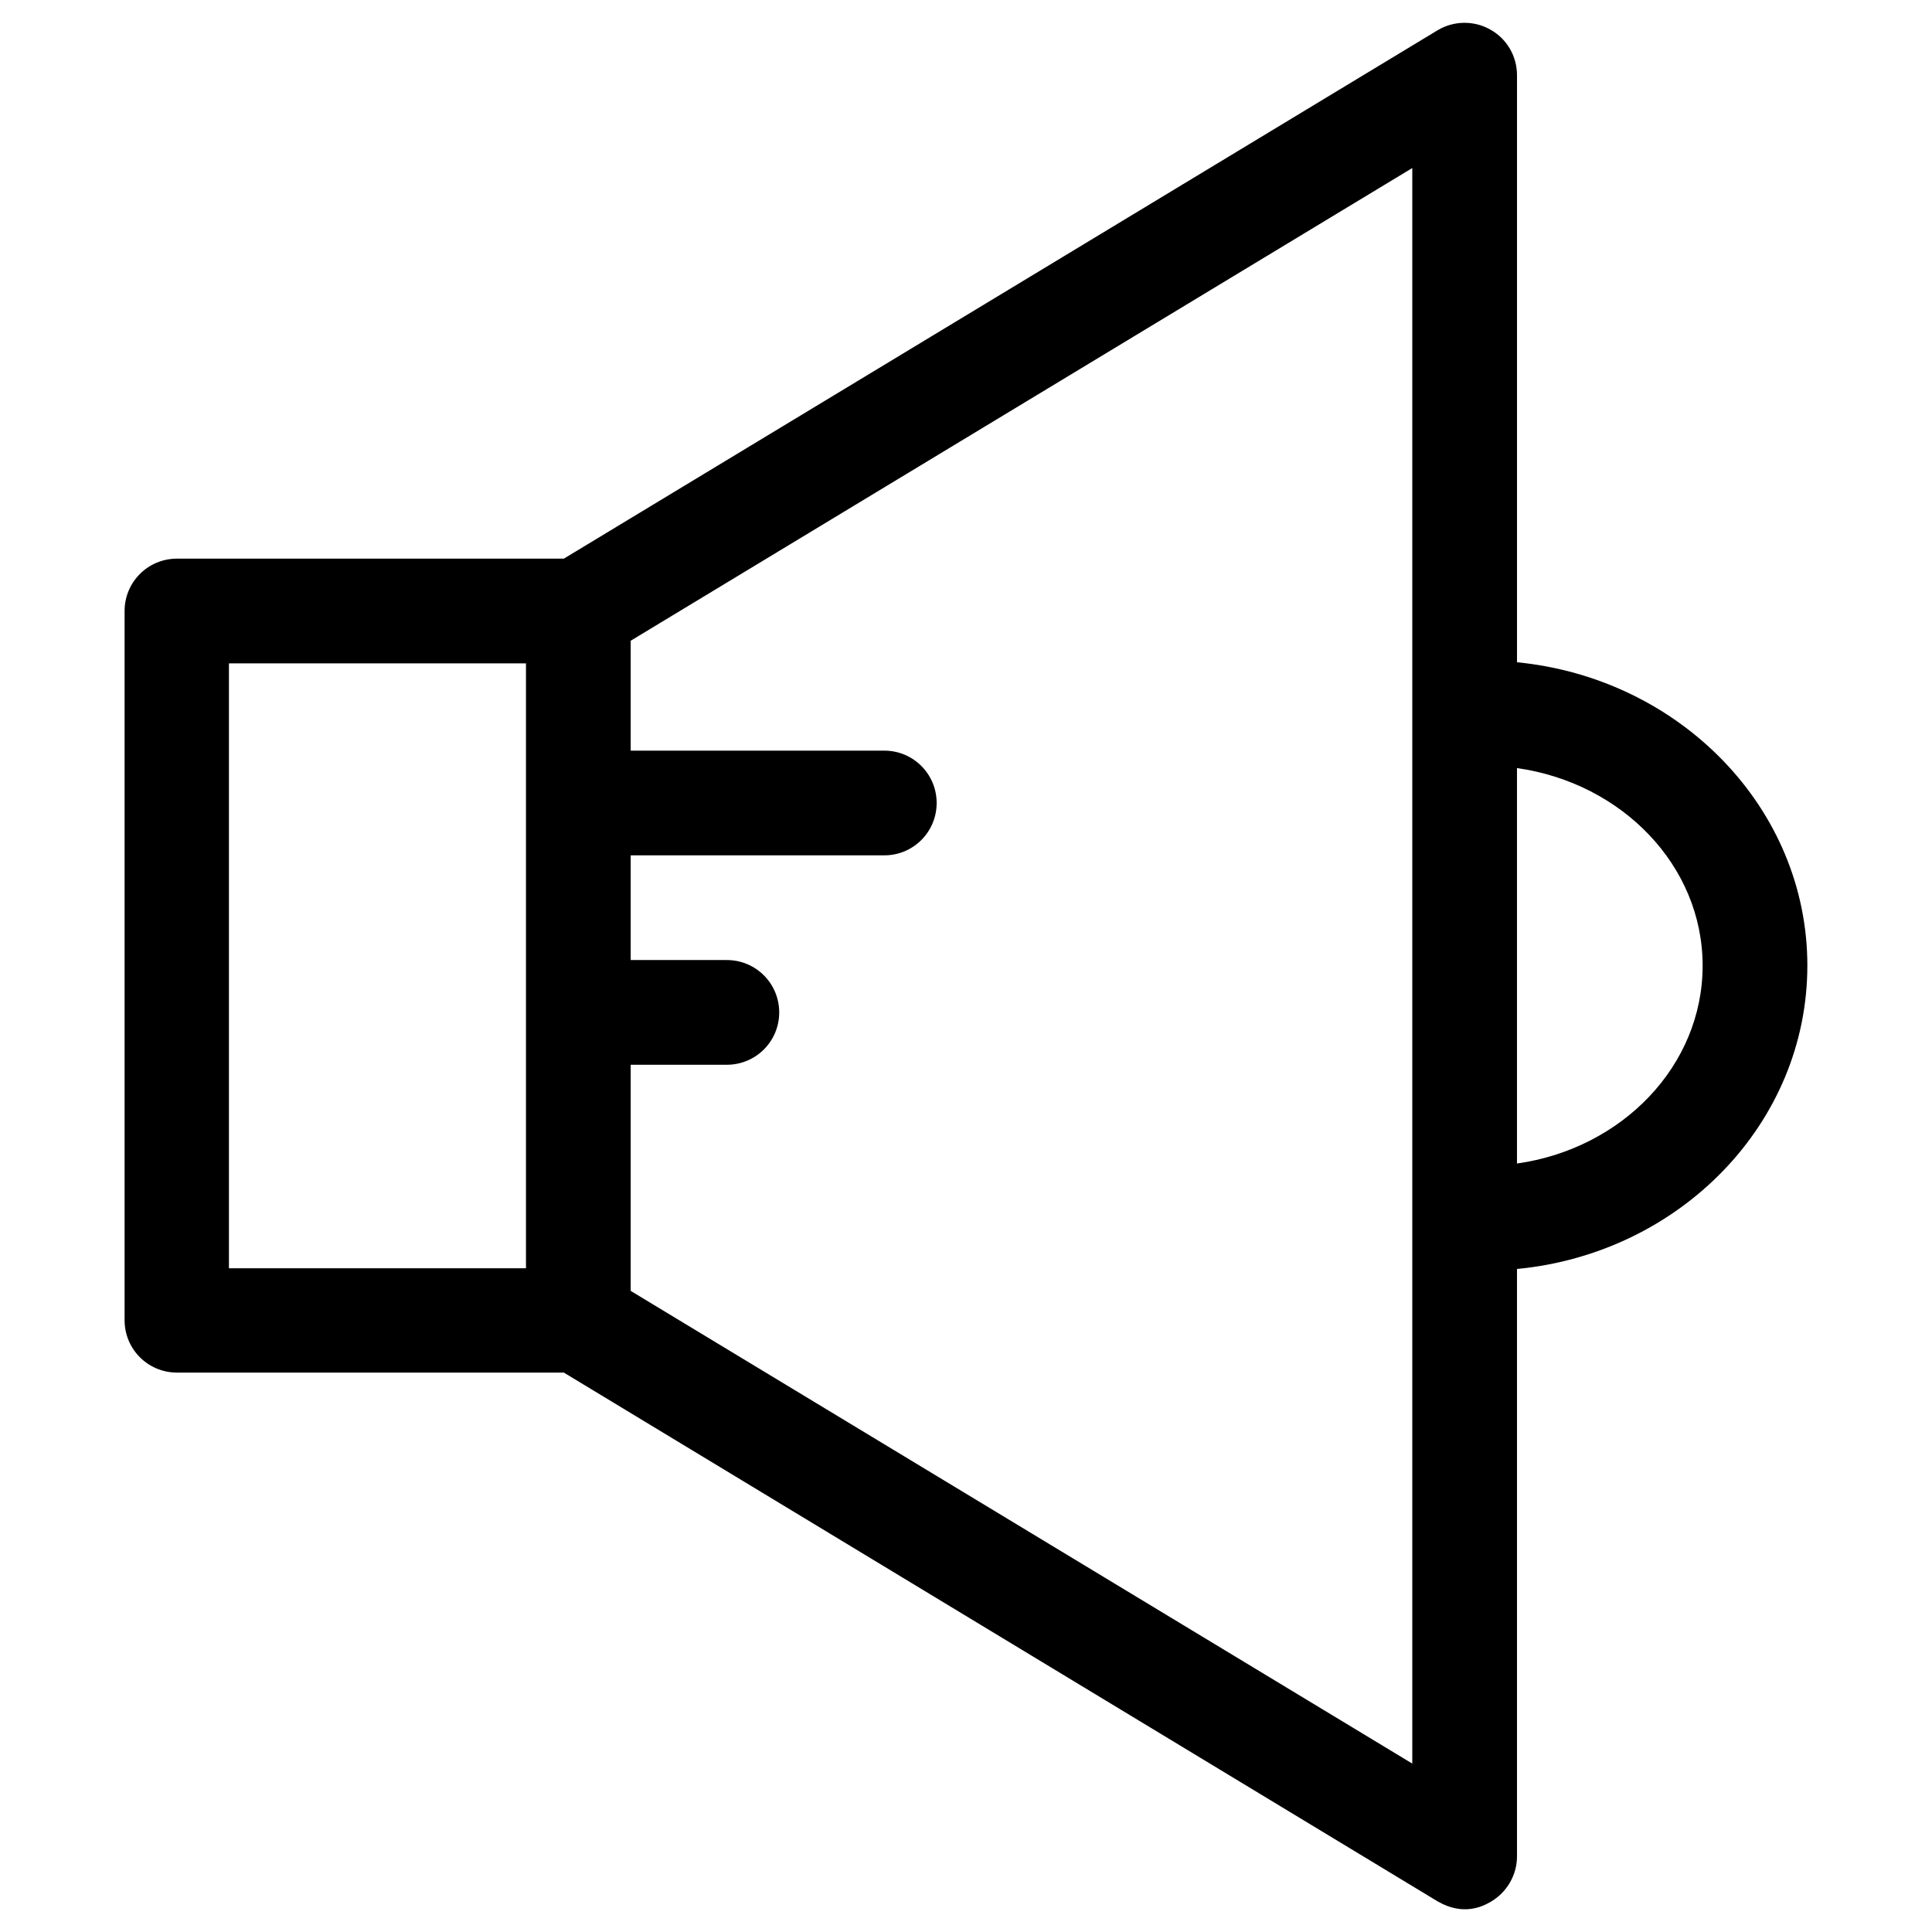
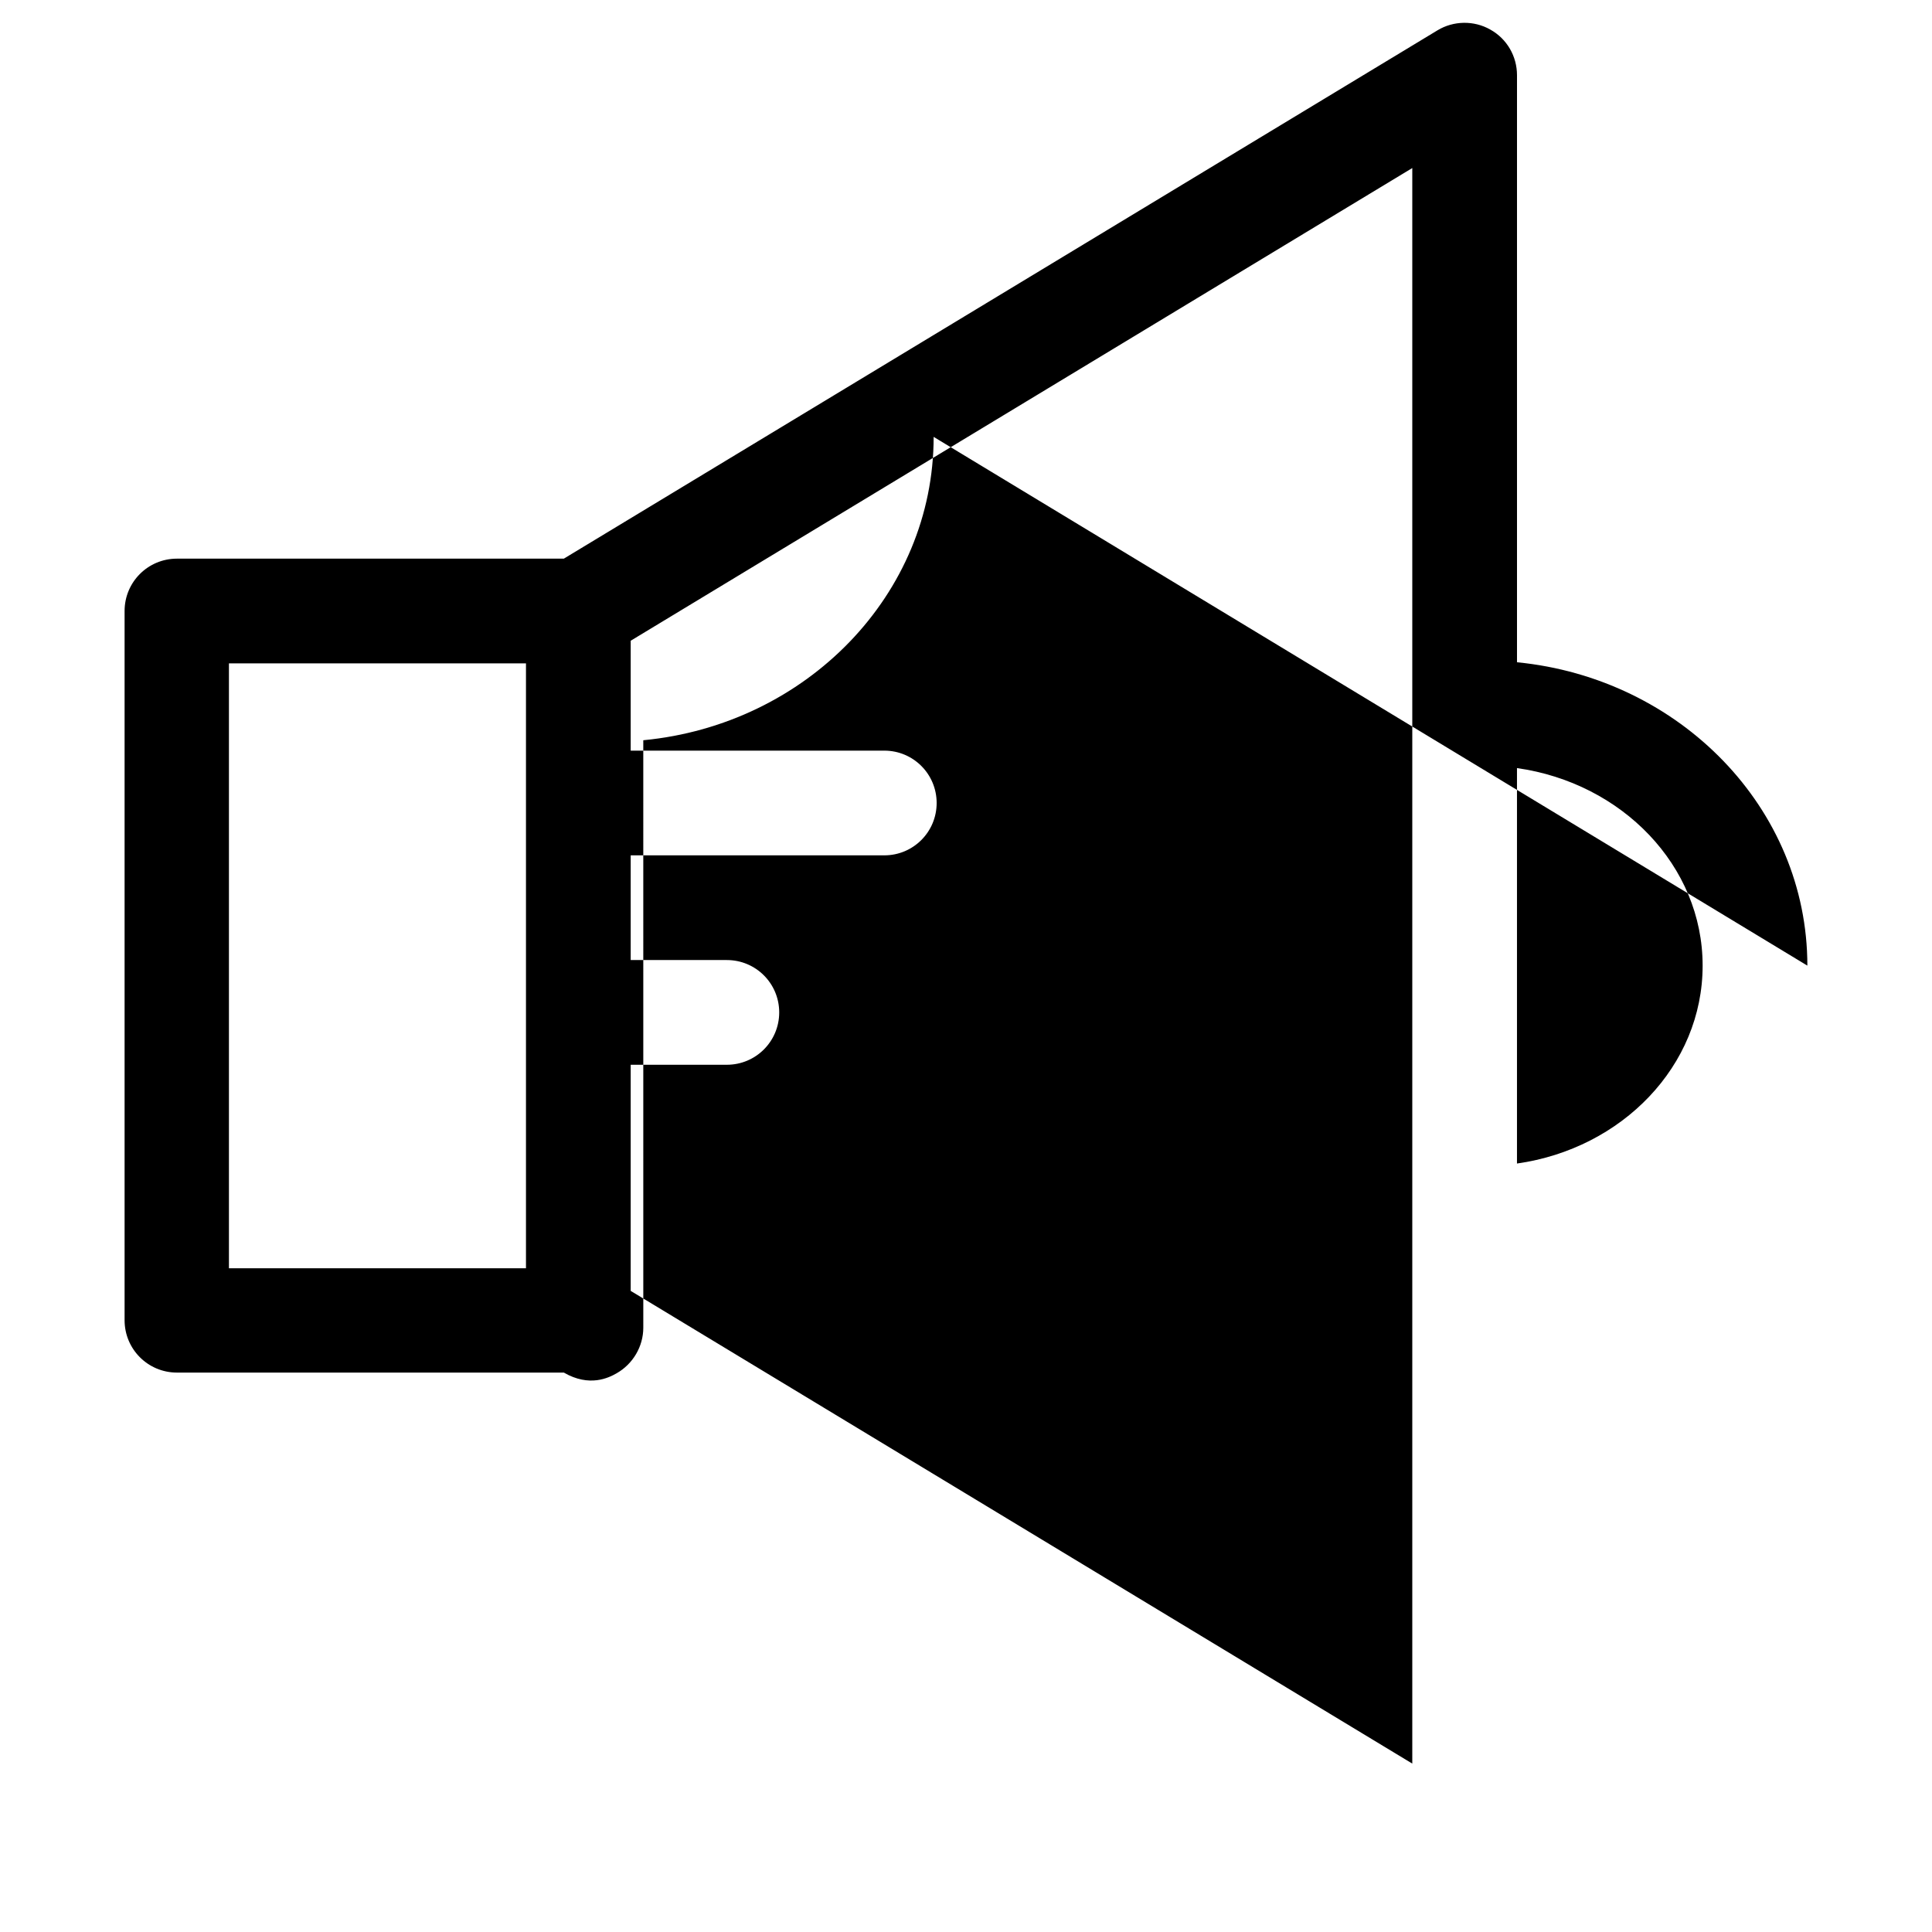
<svg xmlns="http://www.w3.org/2000/svg" fill="#000000" width="800px" height="800px" version="1.1" viewBox="144 144 512 512">
-   <path d="m622.97 399.9c0-41.723-33.75-76.16-76.949-80.395v-155.57c0-5.019-2.656-9.645-7.086-12.102-4.328-2.461-9.742-2.363-13.973 0.195l-231.54 140.02h-102.53c-7.676 0-13.875 6.199-13.875 13.875v187.95c0 7.676 6.199 13.875 13.875 13.875h102.53l231.54 140.12c6.789 3.938 11.906 1.379 13.973 0.195 4.328-2.461 7.086-7.086 7.086-12.102l-0.004-155.67c43.199-4.133 76.949-38.574 76.949-80.395zm-339.58 80.199h-78.719v-160.3h78.719zm234.88 131.27-207.13-125.27v-59.926h25.484c7.676 0 13.875-6.199 13.875-13.875s-6.199-13.875-13.875-13.875h-25.484v-27.75l67.207 0.004c7.676 0 13.875-6.199 13.875-13.875s-6.199-13.875-13.875-13.875h-67.207v-29.125l207.13-125.27zm27.746-159.02v-104.8c27.848 3.938 49.199 25.879 49.199 52.348 0.004 26.57-21.352 48.512-49.199 52.449z" />
+   <path d="m622.97 399.9c0-41.723-33.75-76.16-76.949-80.395v-155.57c0-5.019-2.656-9.645-7.086-12.102-4.328-2.461-9.742-2.363-13.973 0.195l-231.54 140.02h-102.53c-7.676 0-13.875 6.199-13.875 13.875v187.95c0 7.676 6.199 13.875 13.875 13.875h102.53c6.789 3.938 11.906 1.379 13.973 0.195 4.328-2.461 7.086-7.086 7.086-12.102l-0.004-155.67c43.199-4.133 76.949-38.574 76.949-80.395zm-339.58 80.199h-78.719v-160.3h78.719zm234.88 131.27-207.13-125.27v-59.926h25.484c7.676 0 13.875-6.199 13.875-13.875s-6.199-13.875-13.875-13.875h-25.484v-27.75l67.207 0.004c7.676 0 13.875-6.199 13.875-13.875s-6.199-13.875-13.875-13.875h-67.207v-29.125l207.13-125.27zm27.746-159.02v-104.8c27.848 3.938 49.199 25.879 49.199 52.348 0.004 26.57-21.352 48.512-49.199 52.449z" />
</svg>